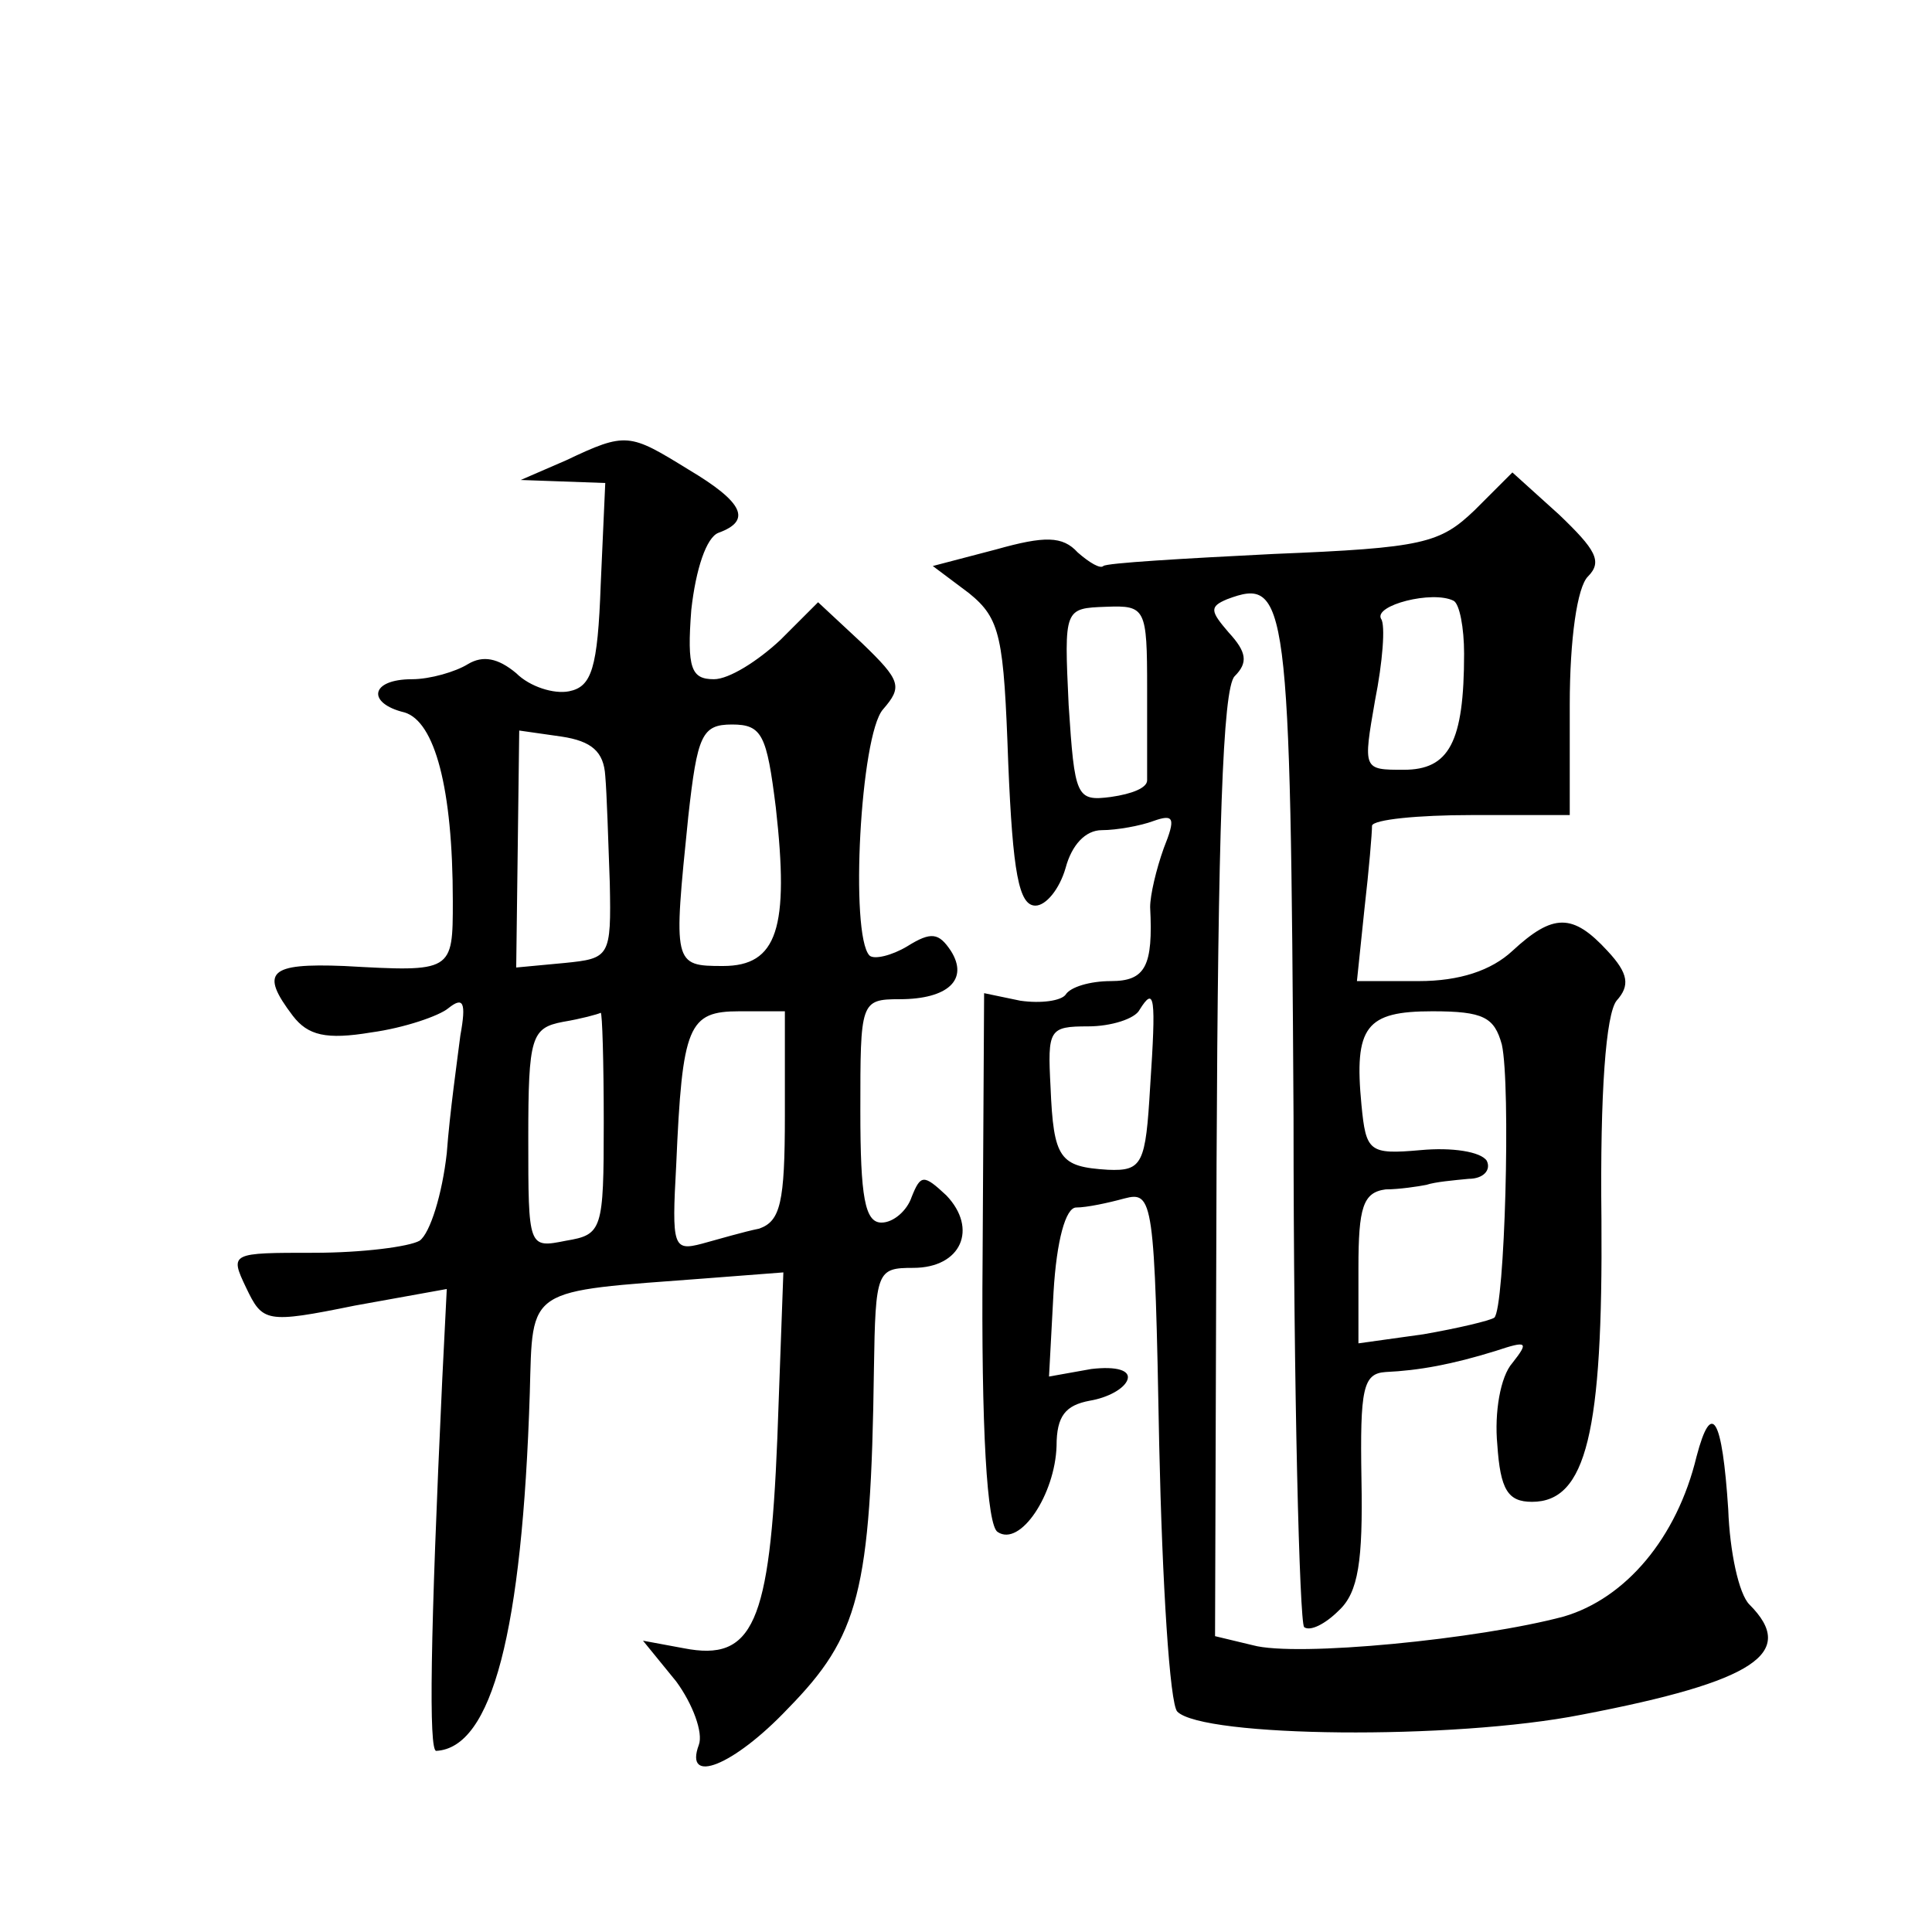
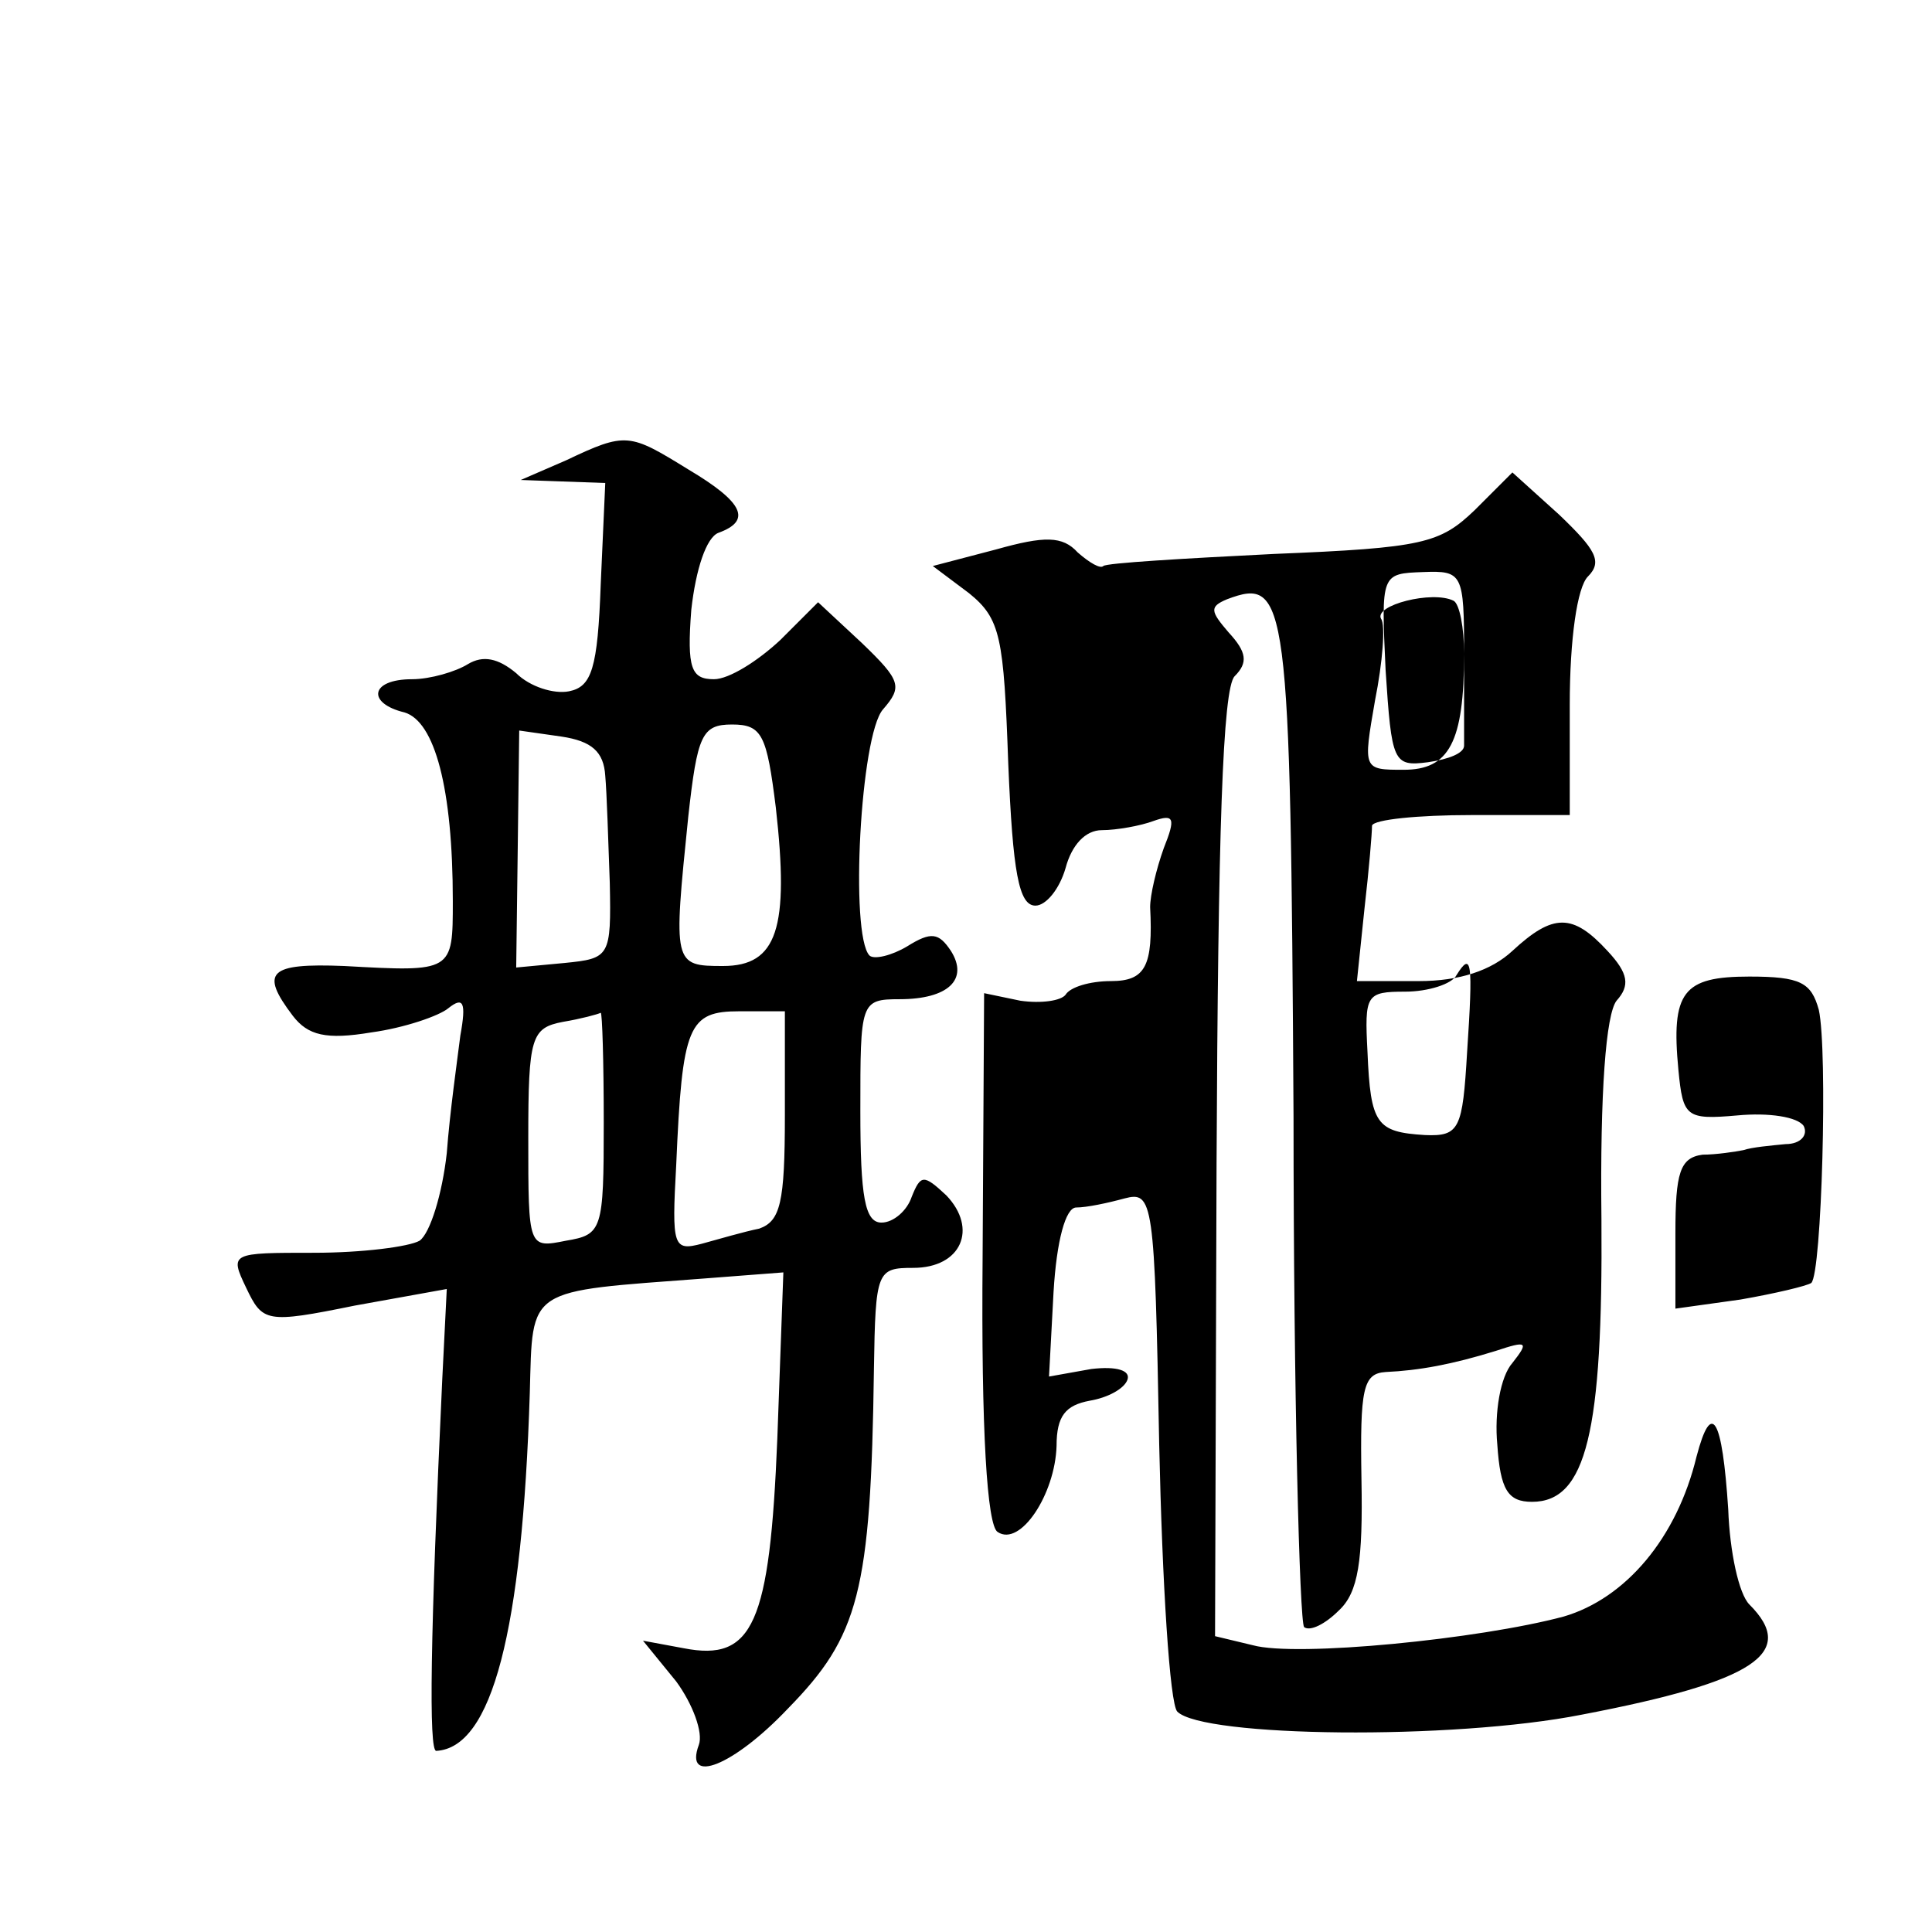
<svg xmlns="http://www.w3.org/2000/svg" version="1.0" width="128pt" height="128pt" viewBox="0 0 128 128" preserveAspectRatio="xMidYMid meet">
  <g transform="translate(0,128) scale(0.1,-0.1)" fill="#0" stroke="none">
-     <path d="M375 975 l-30 -13 28 -1 28 -1 -3 -67 c-2 -56 -6 -68 -21 -71 -10 -2 -26 3 -35 12 -12 10 -22 12 -32 6 -8 -5 -25 -10 -37 -10 -28 0 -30 -16 -5 -22 20 -6 32 -50 32 -125 0 -47 0 -47 -72 -43 -50 2 -56 -4 -34 -33 10 -13 22 -16 52 -11 22 3 45 11 51 16 10 8 12 4 8 -18 -2 -16 -7 -51 -9 -78 -3 -27 -11 -53 -18 -58 -7 -4 -38 -8 -70 -8 -55 0 -56 0 -45 -23 11 -23 13 -24 72 -12 l61 11 -3 -60 c-8 -171 -9 -246 -4 -246 37 2 57 79 62 237 2 71 -3 67 116 76 l52 4 -4 -110 c-5 -123 -16 -148 -62 -139 l-27 5 22 -27 c11 -15 18 -34 15 -42 -10 -27 23 -14 59 24 47 48 55 77 57 225 1 65 2 67 26 67 32 0 43 26 22 48 -15 14 -17 14 -23 -1 -3 -9 -12 -17 -20 -17 -11 0 -14 17 -14 74 0 72 0 74 26 74 32 0 46 13 34 32 -8 12 -13 13 -29 3 -10 -6 -22 -9 -25 -6 -13 14 -6 146 9 163 13 15 12 19 -14 44 l-29 27 -25 -25 c-15 -14 -34 -26 -44 -26 -15 0 -18 7 -15 46 3 27 10 48 18 51 22 8 17 20 -20 42 -39 24 -41 25 -81 6z m26 -209 c1 -11 2 -43 3 -71 1 -49 0 -50 -30 -53 l-32 -3 1 78 1 79 28 -4 c20 -3 28 -10 29 -26z m113 -21 c9 -80 1 -105 -35 -105 -33 0 -33 1 -23 99 6 54 9 61 29 61 20 0 23 -7 29 -55z m-114 -209 c0 -71 -1 -74 -25 -78 -25 -5 -25 -5 -25 68 0 67 2 73 23 77 12 2 23 5 25 6 1 0 2 -32 2 -73z m120 5 c0 -58 -3 -70 -17 -75 -10 -2 -27 -7 -38 -10 -19 -5 -20 -2 -17 52 4 93 8 102 42 102 l30 0 0 -69z M977 942 c-23 -22 -34 -25 -133 -29 -60 -3 -111 -6 -113 -8 -2 -2 -9 2 -17 9 -10 11 -22 11 -54 2 l-42 -11 24 -18 c21 -17 23 -29 26 -113 3 -72 7 -94 18 -94 7 0 16 11 20 25 4 15 13 25 24 25 10 0 26 3 34 6 14 5 15 2 7 -18 -5 -14 -9 -31 -9 -39 2 -39 -3 -49 -26 -49 -14 0 -27 -4 -30 -9 -3 -4 -16 -6 -30 -4 l-24 5 -1 -175 c-1 -115 3 -178 10 -182 15 -10 38 25 39 57 0 20 6 27 22 30 12 2 23 8 25 14 2 6 -7 9 -24 7 l-28 -5 3 56 c2 34 8 56 15 56 7 0 21 3 32 6 19 5 20 -1 23 -163 2 -92 7 -172 12 -177 17 -17 182 -19 268 -2 115 22 143 41 111 73 -7 7 -13 35 -14 63 -4 61 -11 73 -21 35 -13 -54 -47 -94 -88 -106 -56 -15 -177 -27 -206 -19 l-25 6 1 313 c1 219 4 315 12 323 9 9 8 16 -4 29 -12 14 -13 17 -1 22 40 15 42 2 44 -343 0 -183 4 -334 7 -338 4 -3 14 2 23 11 13 12 16 33 15 87 -1 60 1 70 16 71 22 1 44 5 73 14 21 7 22 6 11 -8 -8 -9 -12 -33 -10 -54 2 -30 7 -38 23 -38 36 0 47 46 46 187 -1 85 3 136 10 145 9 10 8 18 -6 33 -23 25 -36 25 -63 0 -14 -13 -35 -20 -62 -20 l-41 0 5 48 c3 26 5 50 5 55 1 4 30 7 66 7 l65 0 0 73 c0 44 5 78 12 85 10 10 5 18 -19 41 l-31 28 -25 -25z m-7 -95 c0 -59 -10 -77 -40 -77 -27 0 -27 0 -19 46 5 25 7 50 4 54 -5 9 34 19 48 12 4 -2 7 -18 7 -35z m-210 -23 c0 -30 0 -57 0 -61 0 -5 -10 -9 -24 -11 -23 -3 -24 0 -28 61 -3 64 -3 64 25 65 26 1 27 -1 27 -54z m2 -264 c-3 -51 -5 -56 -28 -55 -32 2 -36 7 -38 55 -2 38 -1 40 25 40 15 0 31 5 34 11 10 16 11 9 7 -51z m233 28 c6 -27 2 -175 -5 -181 -3 -2 -24 -7 -47 -11 l-43 -6 0 50 c0 40 3 50 18 52 9 0 22 2 27 3 6 2 18 3 28 4 10 0 15 6 12 12 -4 6 -23 9 -44 7 -34 -3 -36 -1 -39 30 -5 52 3 62 47 62 34 0 41 -4 46 -22z" />
+     <path d="M375 975 l-30 -13 28 -1 28 -1 -3 -67 c-2 -56 -6 -68 -21 -71 -10 -2 -26 3 -35 12 -12 10 -22 12 -32 6 -8 -5 -25 -10 -37 -10 -28 0 -30 -16 -5 -22 20 -6 32 -50 32 -125 0 -47 0 -47 -72 -43 -50 2 -56 -4 -34 -33 10 -13 22 -16 52 -11 22 3 45 11 51 16 10 8 12 4 8 -18 -2 -16 -7 -51 -9 -78 -3 -27 -11 -53 -18 -58 -7 -4 -38 -8 -70 -8 -55 0 -56 0 -45 -23 11 -23 13 -24 72 -12 l61 11 -3 -60 c-8 -171 -9 -246 -4 -246 37 2 57 79 62 237 2 71 -3 67 116 76 l52 4 -4 -110 c-5 -123 -16 -148 -62 -139 l-27 5 22 -27 c11 -15 18 -34 15 -42 -10 -27 23 -14 59 24 47 48 55 77 57 225 1 65 2 67 26 67 32 0 43 26 22 48 -15 14 -17 14 -23 -1 -3 -9 -12 -17 -20 -17 -11 0 -14 17 -14 74 0 72 0 74 26 74 32 0 46 13 34 32 -8 12 -13 13 -29 3 -10 -6 -22 -9 -25 -6 -13 14 -6 146 9 163 13 15 12 19 -14 44 l-29 27 -25 -25 c-15 -14 -34 -26 -44 -26 -15 0 -18 7 -15 46 3 27 10 48 18 51 22 8 17 20 -20 42 -39 24 -41 25 -81 6z m26 -209 c1 -11 2 -43 3 -71 1 -49 0 -50 -30 -53 l-32 -3 1 78 1 79 28 -4 c20 -3 28 -10 29 -26z m113 -21 c9 -80 1 -105 -35 -105 -33 0 -33 1 -23 99 6 54 9 61 29 61 20 0 23 -7 29 -55z m-114 -209 c0 -71 -1 -74 -25 -78 -25 -5 -25 -5 -25 68 0 67 2 73 23 77 12 2 23 5 25 6 1 0 2 -32 2 -73z m120 5 c0 -58 -3 -70 -17 -75 -10 -2 -27 -7 -38 -10 -19 -5 -20 -2 -17 52 4 93 8 102 42 102 l30 0 0 -69z M977 942 c-23 -22 -34 -25 -133 -29 -60 -3 -111 -6 -113 -8 -2 -2 -9 2 -17 9 -10 11 -22 11 -54 2 l-42 -11 24 -18 c21 -17 23 -29 26 -113 3 -72 7 -94 18 -94 7 0 16 11 20 25 4 15 13 25 24 25 10 0 26 3 34 6 14 5 15 2 7 -18 -5 -14 -9 -31 -9 -39 2 -39 -3 -49 -26 -49 -14 0 -27 -4 -30 -9 -3 -4 -16 -6 -30 -4 l-24 5 -1 -175 c-1 -115 3 -178 10 -182 15 -10 38 25 39 57 0 20 6 27 22 30 12 2 23 8 25 14 2 6 -7 9 -24 7 l-28 -5 3 56 c2 34 8 56 15 56 7 0 21 3 32 6 19 5 20 -1 23 -163 2 -92 7 -172 12 -177 17 -17 182 -19 268 -2 115 22 143 41 111 73 -7 7 -13 35 -14 63 -4 61 -11 73 -21 35 -13 -54 -47 -94 -88 -106 -56 -15 -177 -27 -206 -19 l-25 6 1 313 c1 219 4 315 12 323 9 9 8 16 -4 29 -12 14 -13 17 -1 22 40 15 42 2 44 -343 0 -183 4 -334 7 -338 4 -3 14 2 23 11 13 12 16 33 15 87 -1 60 1 70 16 71 22 1 44 5 73 14 21 7 22 6 11 -8 -8 -9 -12 -33 -10 -54 2 -30 7 -38 23 -38 36 0 47 46 46 187 -1 85 3 136 10 145 9 10 8 18 -6 33 -23 25 -36 25 -63 0 -14 -13 -35 -20 -62 -20 l-41 0 5 48 c3 26 5 50 5 55 1 4 30 7 66 7 l65 0 0 73 c0 44 5 78 12 85 10 10 5 18 -19 41 l-31 28 -25 -25z m-7 -95 c0 -59 -10 -77 -40 -77 -27 0 -27 0 -19 46 5 25 7 50 4 54 -5 9 34 19 48 12 4 -2 7 -18 7 -35z c0 -30 0 -57 0 -61 0 -5 -10 -9 -24 -11 -23 -3 -24 0 -28 61 -3 64 -3 64 25 65 26 1 27 -1 27 -54z m2 -264 c-3 -51 -5 -56 -28 -55 -32 2 -36 7 -38 55 -2 38 -1 40 25 40 15 0 31 5 34 11 10 16 11 9 7 -51z m233 28 c6 -27 2 -175 -5 -181 -3 -2 -24 -7 -47 -11 l-43 -6 0 50 c0 40 3 50 18 52 9 0 22 2 27 3 6 2 18 3 28 4 10 0 15 6 12 12 -4 6 -23 9 -44 7 -34 -3 -36 -1 -39 30 -5 52 3 62 47 62 34 0 41 -4 46 -22z" />
  </g>
</svg>